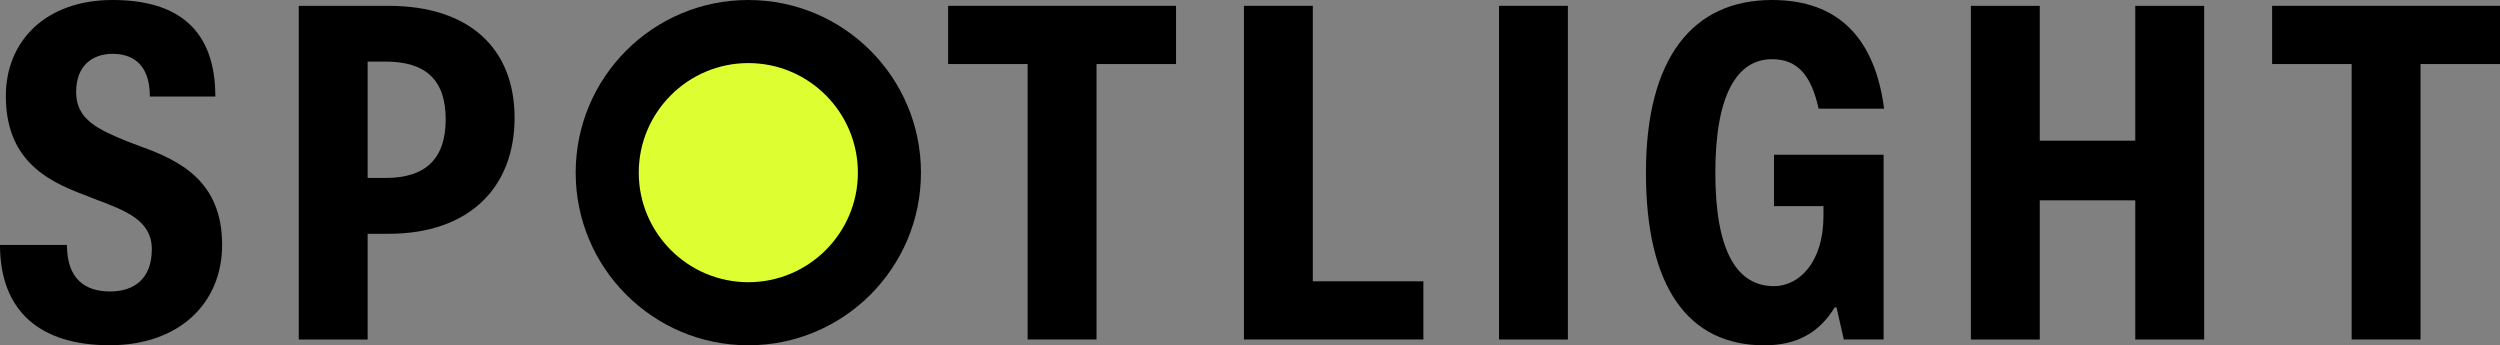
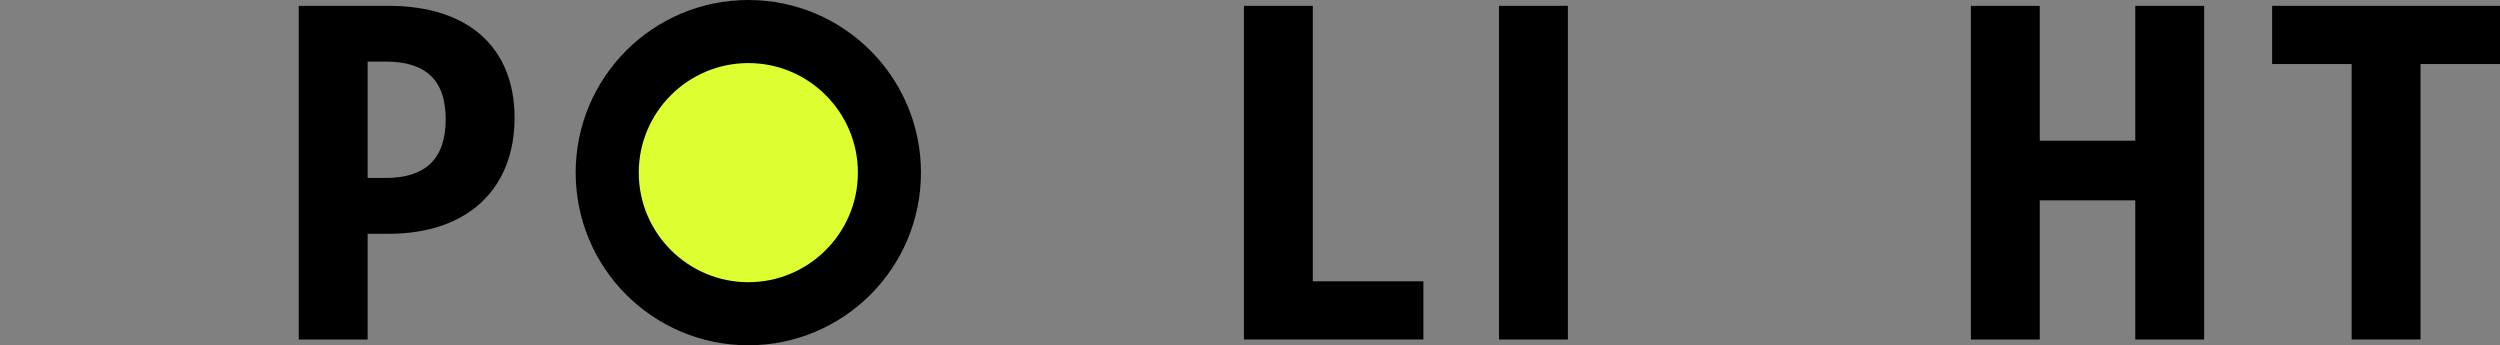
<svg xmlns="http://www.w3.org/2000/svg" id="Layer_2" data-name="Layer 2" viewBox="0 0 634.12 87.59">
  <rect x="0" y="0" width="634.12" height="87.59" fill="#808080" stroke="none" />
  <defs>
    <style>
      .cls-1 {
        fill: #ddff32;
      }
    </style>
  </defs>
  <g id="Layer_1-2" data-name="Layer 1">
    <g>
      <g>
        <path class="cls-1" d="M189.81,79.59c-19.74,0-35.79-16.06-35.79-35.79s16.06-35.79,35.79-35.79,35.79,16.06,35.79,35.79-16.06,35.79-35.79,35.79Z" />
        <path d="M189.81,16c15.33,0,27.79,12.47,27.79,27.79s-12.47,27.79-27.79,27.79-27.79-12.47-27.79-27.79,12.47-27.79,27.79-27.79M189.81,0C165.62,0,146.02,19.61,146.02,43.79s19.61,43.79,43.79,43.79,43.79-19.61,43.79-43.79S214,0,189.81,0h0Z" />
      </g>
-       <path d="M16.98,62.12c0,8.73,4.67,11.81,10.95,11.81,5.78,0,10.58-2.95,10.58-10.7,0-7.26-6.4-9.72-14.27-12.67l-3.44-1.35C11.32,45.64,1.48,40.1,1.48,24.36,1.48,10.33,11.69,0,28.54,0s26.08,7.75,26.08,24.48h-16.61c0-8.49-4.67-10.83-9.47-10.83s-9.23,2.71-9.23,9.72,5.66,9.47,12.79,12.42l3.57,1.35c9.84,3.57,20.67,8.73,20.67,24.97,0,14.76-10.83,25.46-28.54,25.46S0,78.85,0,62.12h16.98Z" />
      <path d="M75.78,1.48h22.76c20.54,0,31.98,10.83,31.98,28.42s-11.44,29.4-31.98,29.4h-5.29v26.82h-17.47V1.48ZM93.25,15.62v29.52h4.55c10.21,0,15.25-4.92,15.25-14.88s-5.04-14.64-15.25-14.64h-4.55Z" />
-       <path d="M240.48,1.48h57.82v14.76h-20.17v69.87h-17.47V16.24h-20.17V1.48Z" />
      <path d="M315.52,1.48h17.47v69.87h28.05v14.76h-45.52V1.48Z" />
      <path d="M380.22,1.48h17.47v84.64h-17.47V1.48Z" />
-       <path d="M465.84,77.99h-.49c-3.81,6.27-9.47,9.6-17.84,9.6-19.31,0-30.02-14.76-30.02-43.79S429.3,0,449.48,0c16.85,0,26.08,9.72,28.42,27.56h-16.61c-1.85-8.37-5.29-12.55-11.81-12.55-8.86,0-14.39,8.98-14.39,28.79s5.41,28.78,14.88,28.78c6.27,0,12.55-5.9,12.55-17.84v-2.46h-12.55v-13.04h27.8v46.87h-10.09l-1.85-8.12Z" />
      <path d="M499.91,1.48h17.47v34.2h24.23V1.48h17.47v84.64h-17.47v-35.31h-24.23v35.31h-17.47V1.48Z" />
      <path d="M576.31,1.48h57.82v14.76h-20.17v69.87h-17.47V16.24h-20.17V1.48Z" />
    </g>
  </g>
</svg>